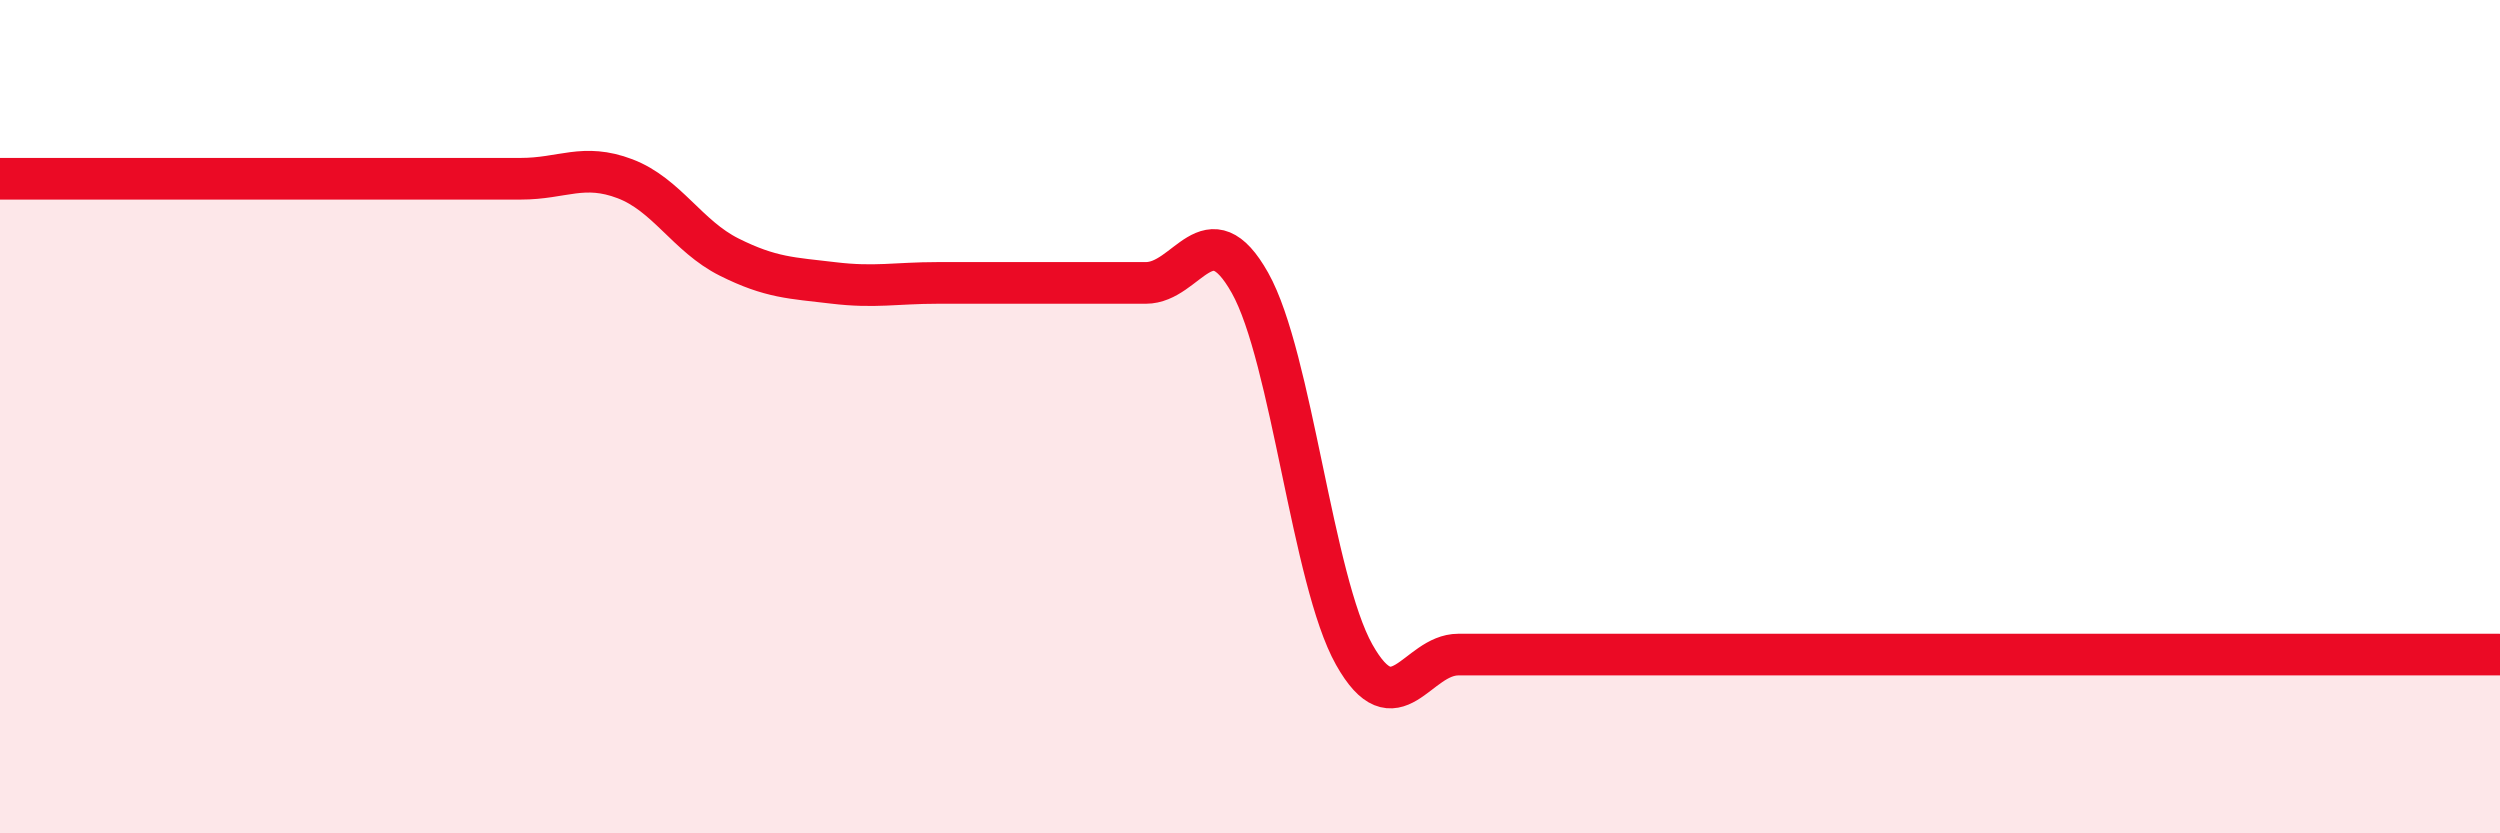
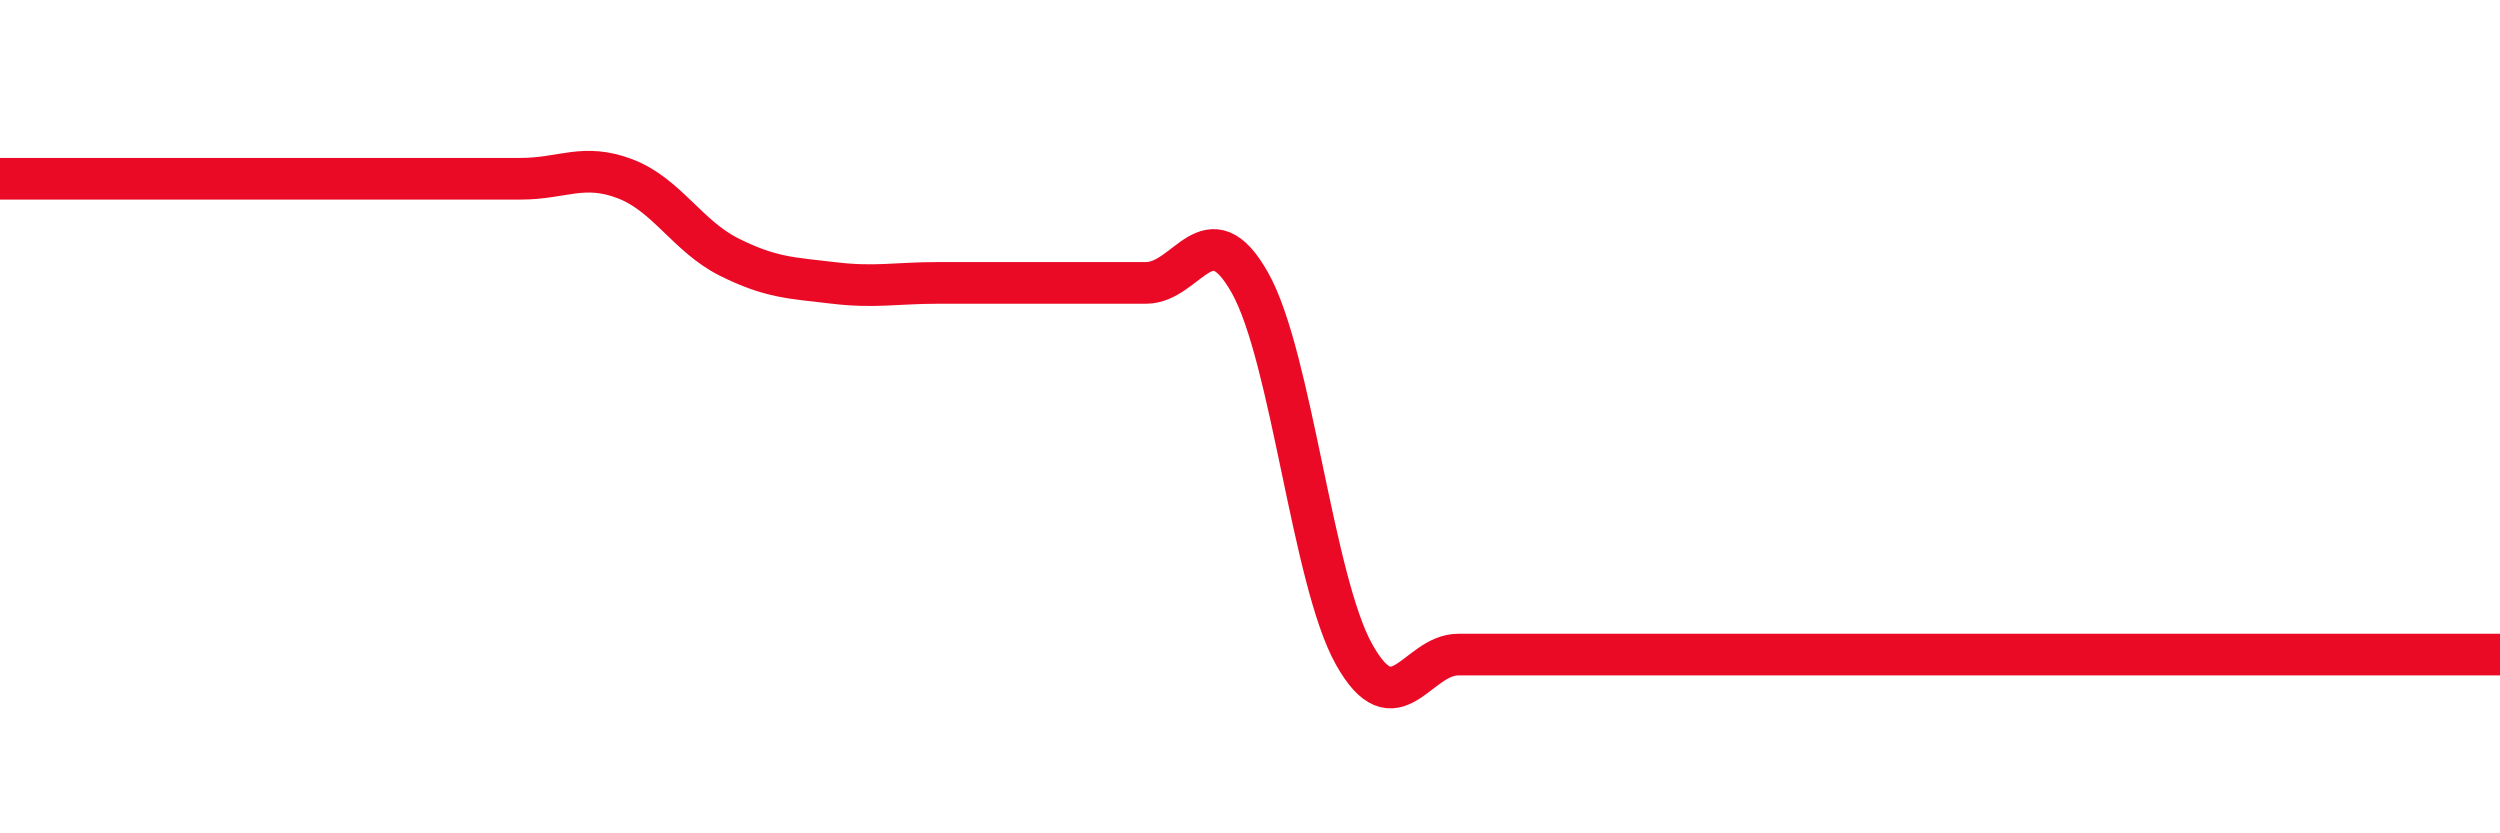
<svg xmlns="http://www.w3.org/2000/svg" width="60" height="20" viewBox="0 0 60 20">
-   <path d="M 0,4.29 C 0.5,4.29 1.5,4.29 2.5,4.29 C 3.5,4.29 4,4.29 5,4.29 C 6,4.29 6.5,4.29 7.5,4.29 C 8.5,4.29 9,4.29 10,4.29 C 11,4.29 11.5,4.29 12.5,4.29 C 13.5,4.29 14,3.91 15,4.29 C 16,4.67 16.5,5.67 17.5,6.17 C 18.5,6.67 19,6.67 20,6.79 C 21,6.91 21.5,6.79 22.5,6.79 C 23.5,6.79 24,6.79 25,6.79 C 26,6.79 26.5,6.79 27.5,6.79 C 28.5,6.79 29,5.01 30,6.79 C 31,8.57 31.5,13.93 32.5,15.71 C 33.5,17.49 34,15.71 35,15.71 C 36,15.71 36.5,15.71 37.5,15.71 C 38.5,15.71 39,15.71 40,15.71 C 41,15.71 41.5,15.71 42.5,15.71 C 43.5,15.71 44,15.71 45,15.71 C 46,15.71 46.5,15.71 47.5,15.71 C 48.5,15.71 49,15.71 50,15.71 C 51,15.71 51.5,15.71 52.5,15.71 C 53.5,15.71 53.5,15.71 55,15.71 C 56.5,15.71 59,15.71 60,15.71L60 20L0 20Z" fill="#EB0A25" opacity="0.1" stroke-linecap="round" stroke-linejoin="round" />
  <path d="M 0,4.29 C 0.5,4.29 1.5,4.29 2.5,4.29 C 3.5,4.29 4,4.29 5,4.29 C 6,4.29 6.5,4.29 7.5,4.29 C 8.5,4.29 9,4.29 10,4.29 C 11,4.29 11.5,4.29 12.5,4.29 C 13.5,4.29 14,3.91 15,4.29 C 16,4.67 16.5,5.67 17.5,6.17 C 18.5,6.67 19,6.67 20,6.79 C 21,6.91 21.5,6.79 22.5,6.79 C 23.5,6.79 24,6.79 25,6.79 C 26,6.79 26.5,6.79 27.5,6.79 C 28.5,6.79 29,5.01 30,6.79 C 31,8.57 31.5,13.93 32.5,15.71 C 33.5,17.49 34,15.71 35,15.71 C 36,15.71 36.5,15.71 37.5,15.71 C 38.5,15.71 39,15.71 40,15.71 C 41,15.71 41.5,15.71 42.5,15.71 C 43.5,15.71 44,15.71 45,15.71 C 46,15.71 46.5,15.71 47.5,15.71 C 48.5,15.71 49,15.71 50,15.71 C 51,15.71 51.5,15.71 52.5,15.71 C 53.5,15.71 53.5,15.71 55,15.71 C 56.5,15.71 59,15.71 60,15.71" stroke="#EB0A25" stroke-width="1" fill="none" stroke-linecap="round" stroke-linejoin="round" />
</svg>